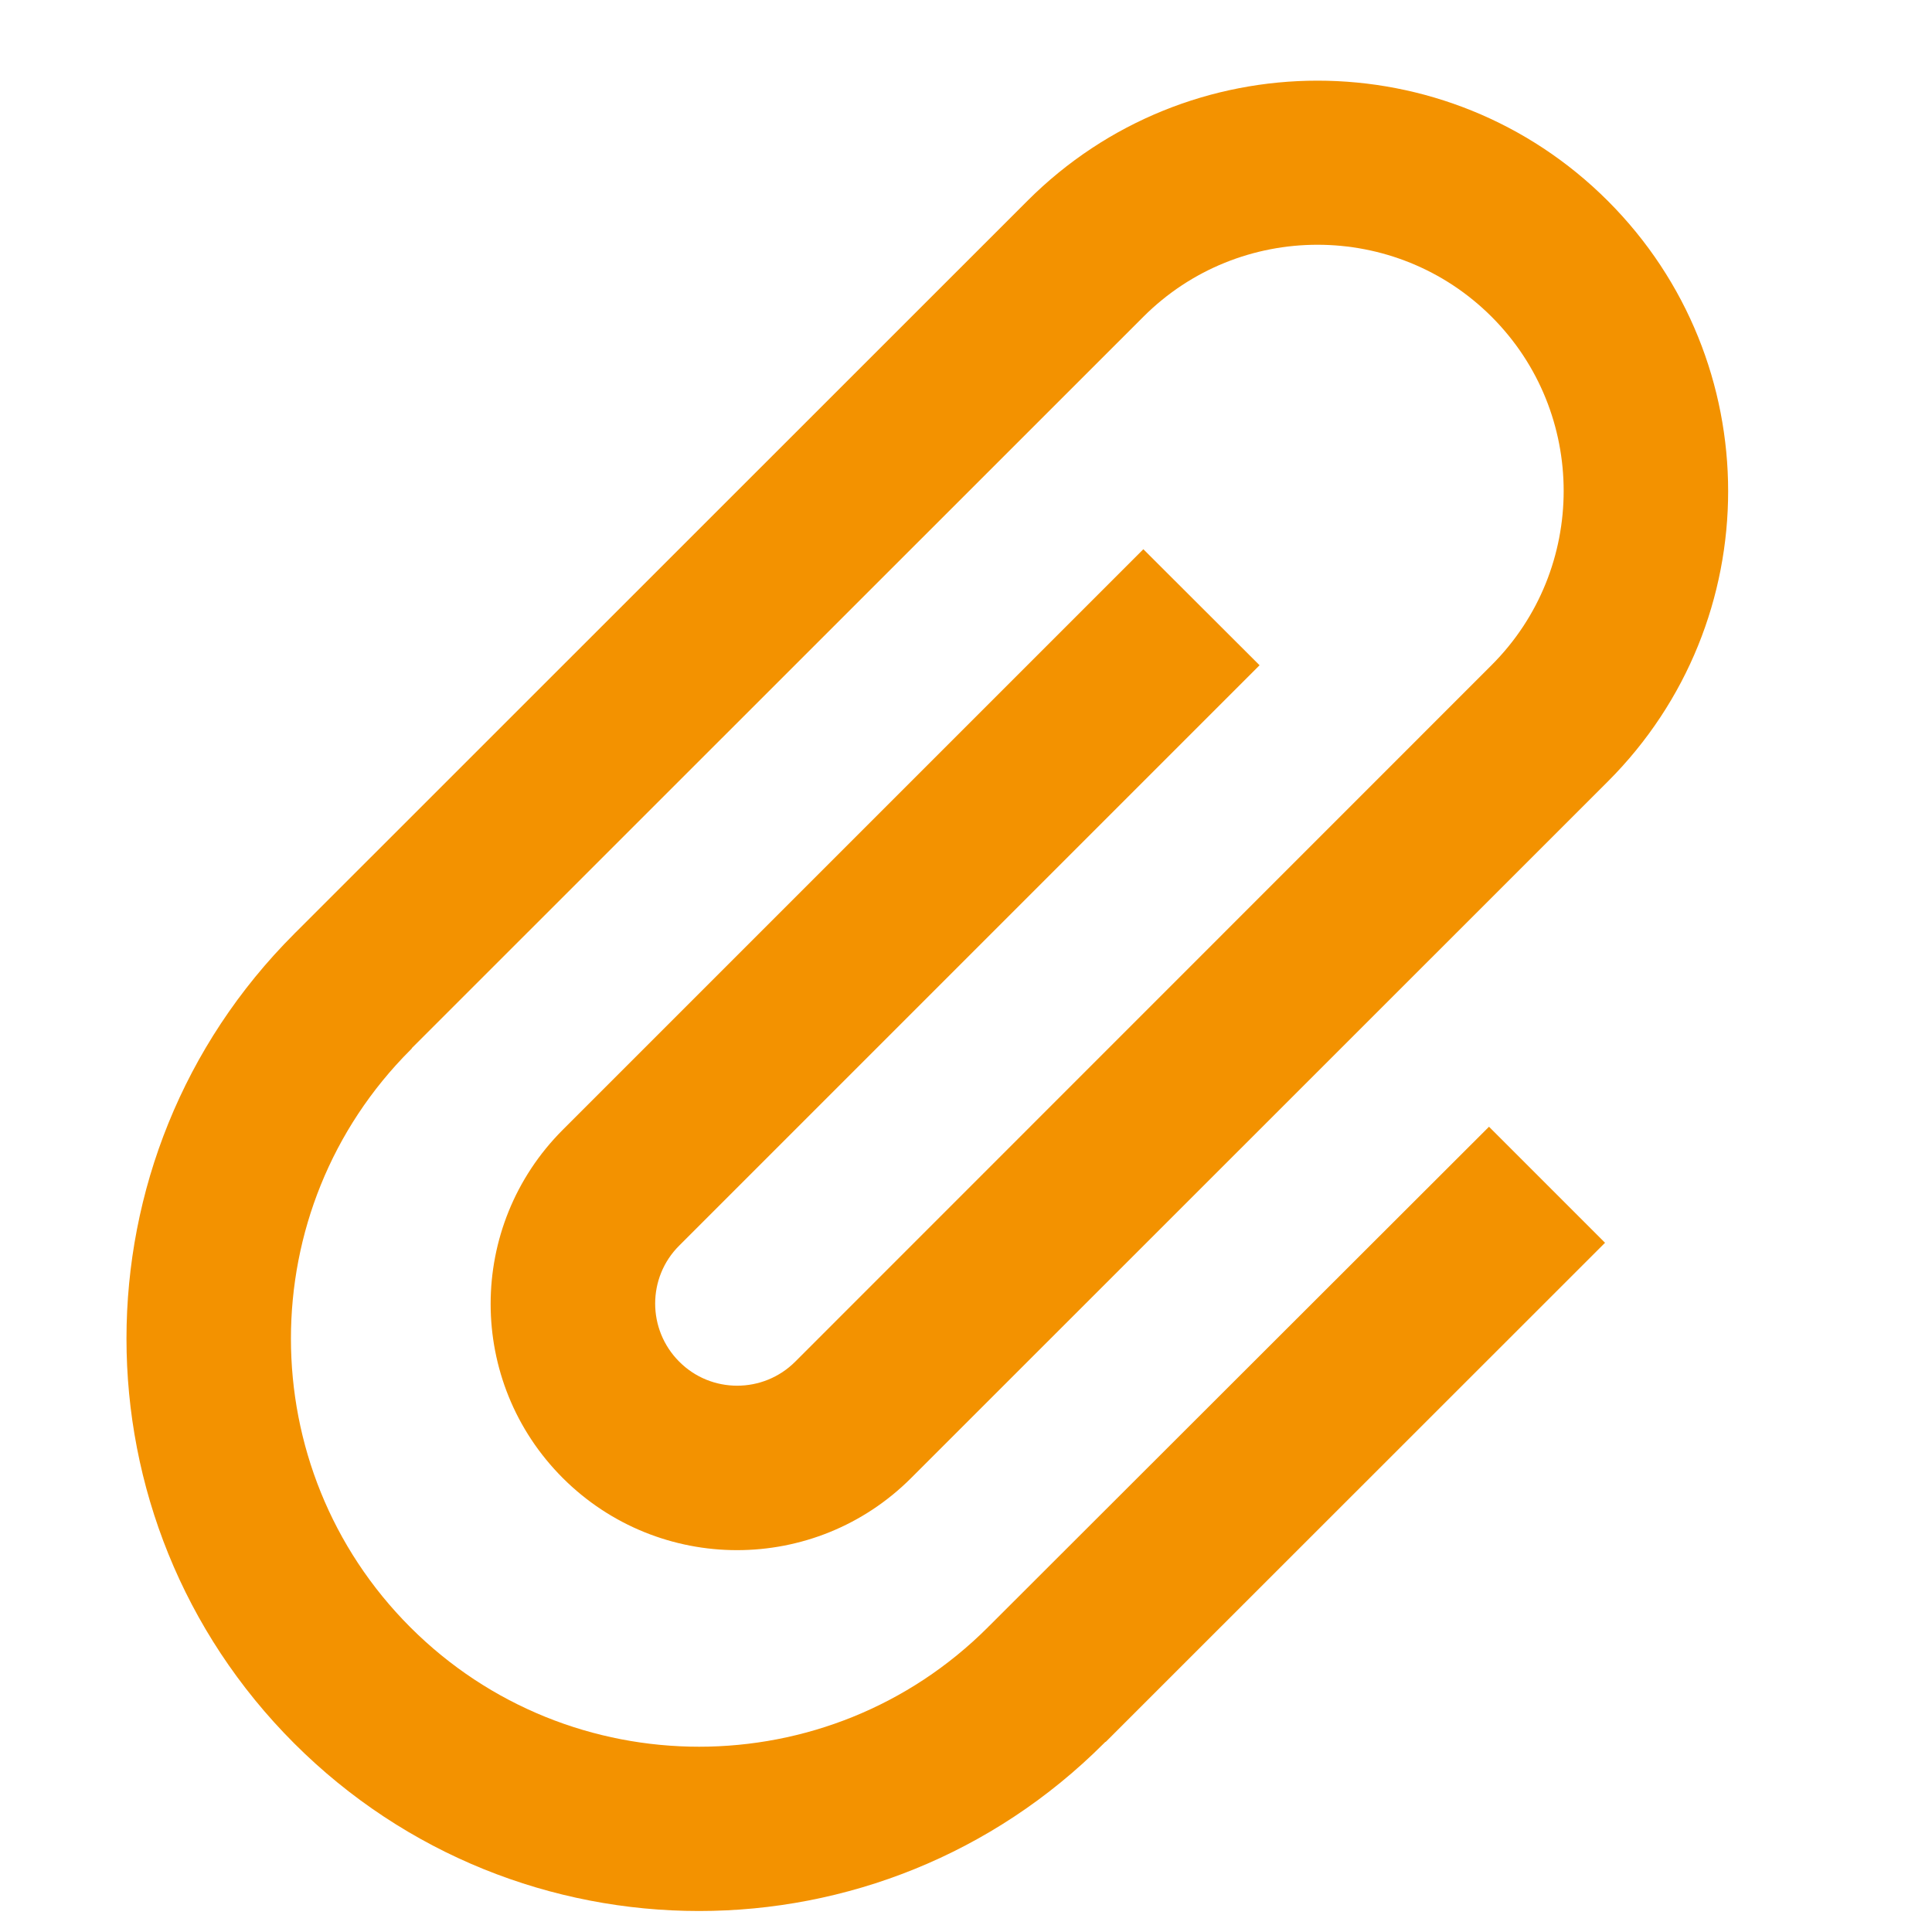
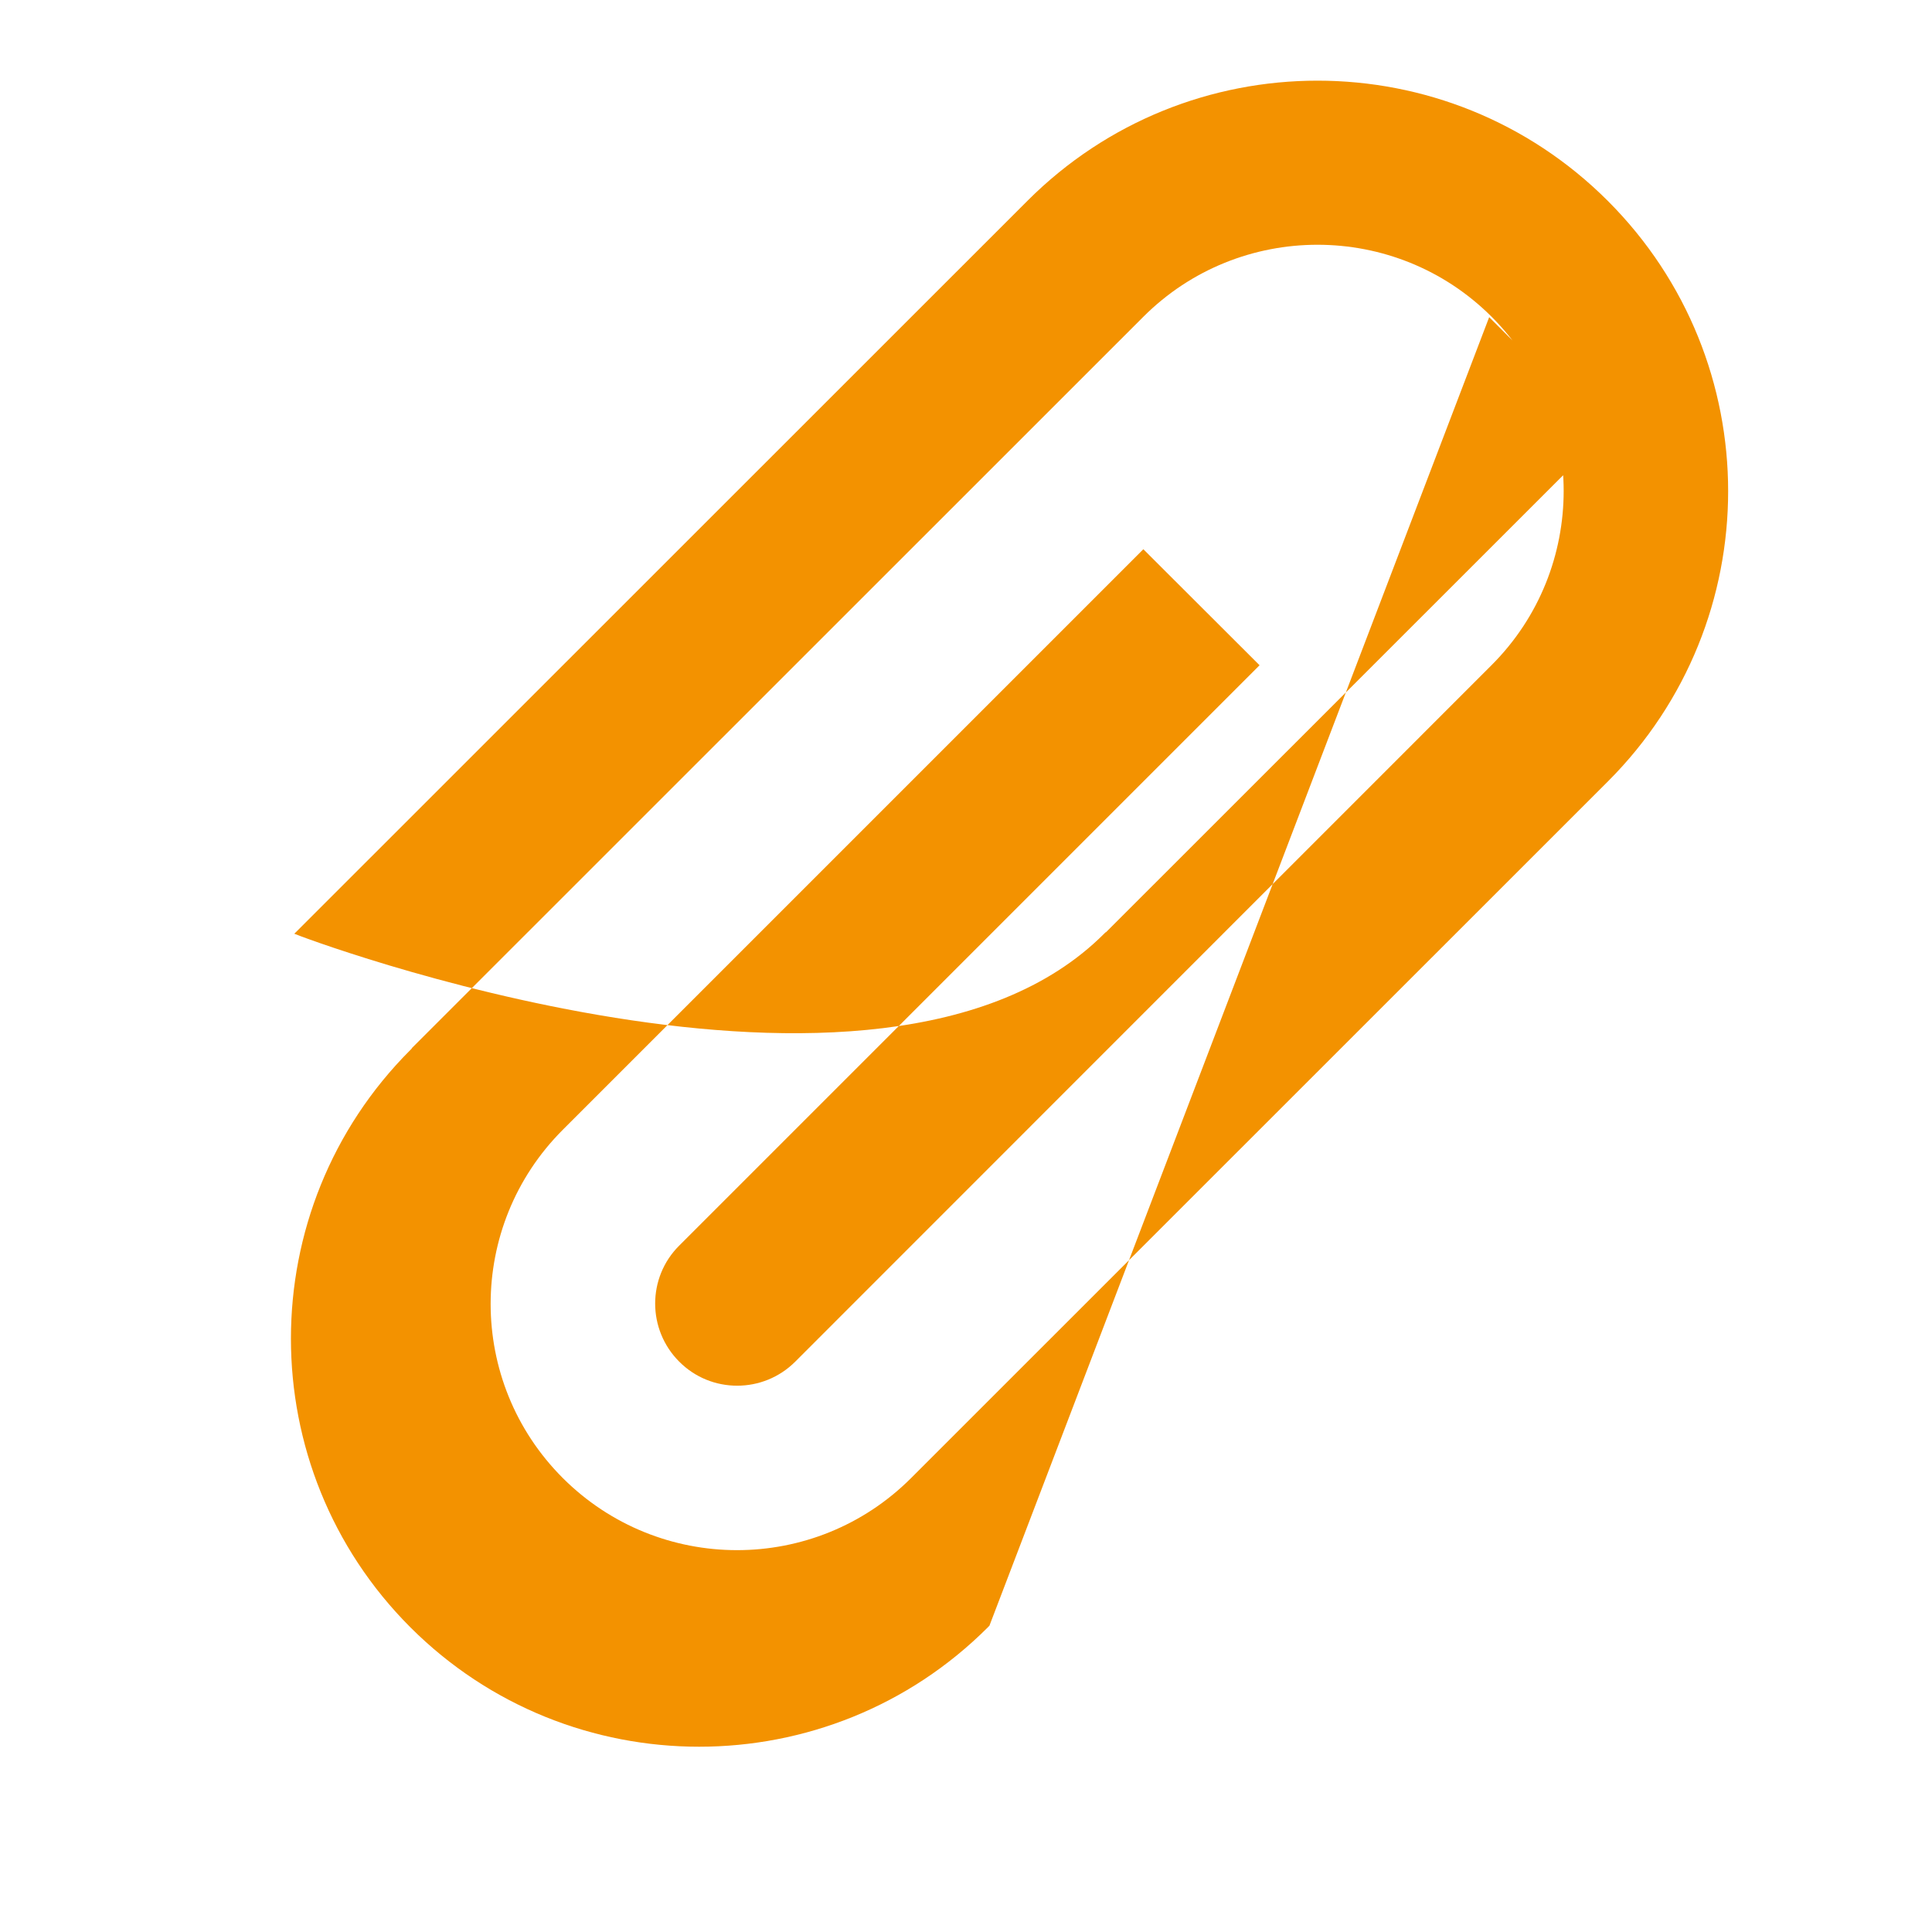
<svg xmlns="http://www.w3.org/2000/svg" xmlns:ns1="http://www.inkscape.org/namespaces/inkscape" xmlns:ns2="http://sodipodi.sourceforge.net/DTD/sodipodi-0.dtd" version="1.1" id="Layer_1" x="0px" y="0px" viewBox="0 0 1024 1024" style="enable-background:new 0 0 1024 1024;" xml:space="preserve" ns1:version="0.91 r13725" ns2:docname="graffetta.svg">
  <defs id="defs7" />
  <ns2:namedview pagecolor="#ffffff" bordercolor="#666666" borderopacity="1" objecttolerance="10" gridtolerance="10" guidetolerance="10" ns1:pageopacity="0" ns1:pageshadow="2" ns1:window-width="988" ns1:window-height="573" id="namedview5" showgrid="false" ns1:zoom="0.23046875" ns1:cx="432.93872" ns1:cy="512" ns1:window-x="0" ns1:window-y="23" ns1:window-maximized="0" ns1:current-layer="Layer_1" />
-   <path d="M667.6,352.6L606,291.1L298.3,598.8c-51,51-51,133.6,0,184.6c51,50.9,133.6,51,184.6,0l369.3-369.2c85-85,85-222.7,0-307.7  s-222.8-85-307.7,0L156.8,494.1c-0.3,0.3-0.6,0.5-0.8,0.8C37.4,613.4,37.4,805.5,155.9,924s310.7,118.5,429.2,0  c0.2-0.2,0.5-0.5,0.8-0.8l0.1,0.1l264.7-264.6l-61.5-61.5L524.4,861.7c-0.3,0.2-0.5,0.5-0.8,0.8c-84.4,84.4-221.7,84.4-306.1,0  s-84.4-221.6,0-306c0.3-0.3,0.5-0.5,0.8-0.8l-0.1-0.1l387.8-387.7c50.9-50.9,133.7-50.9,184.6,0s50.9,133.7,0,184.6L421.5,721.7  c-17,17-44.6,17-61.5,0c-17-17-17-44.6,0-61.5L667.6,352.6L667.6,352.6z" id="path3" style="fill:#f39200;fill-opacity:1" />
+   <path d="M667.6,352.6L606,291.1L298.3,598.8c-51,51-51,133.6,0,184.6c51,50.9,133.6,51,184.6,0l369.3-369.2c85-85,85-222.7,0-307.7  s-222.8-85-307.7,0L156.8,494.1c-0.3,0.3-0.6,0.5-0.8,0.8s310.7,118.5,429.2,0  c0.2-0.2,0.5-0.5,0.8-0.8l0.1,0.1l264.7-264.6l-61.5-61.5L524.4,861.7c-0.3,0.2-0.5,0.5-0.8,0.8c-84.4,84.4-221.7,84.4-306.1,0  s-84.4-221.6,0-306c0.3-0.3,0.5-0.5,0.8-0.8l-0.1-0.1l387.8-387.7c50.9-50.9,133.7-50.9,184.6,0s50.9,133.7,0,184.6L421.5,721.7  c-17,17-44.6,17-61.5,0c-17-17-17-44.6,0-61.5L667.6,352.6L667.6,352.6z" id="path3" style="fill:#f39200;fill-opacity:1" />
</svg>